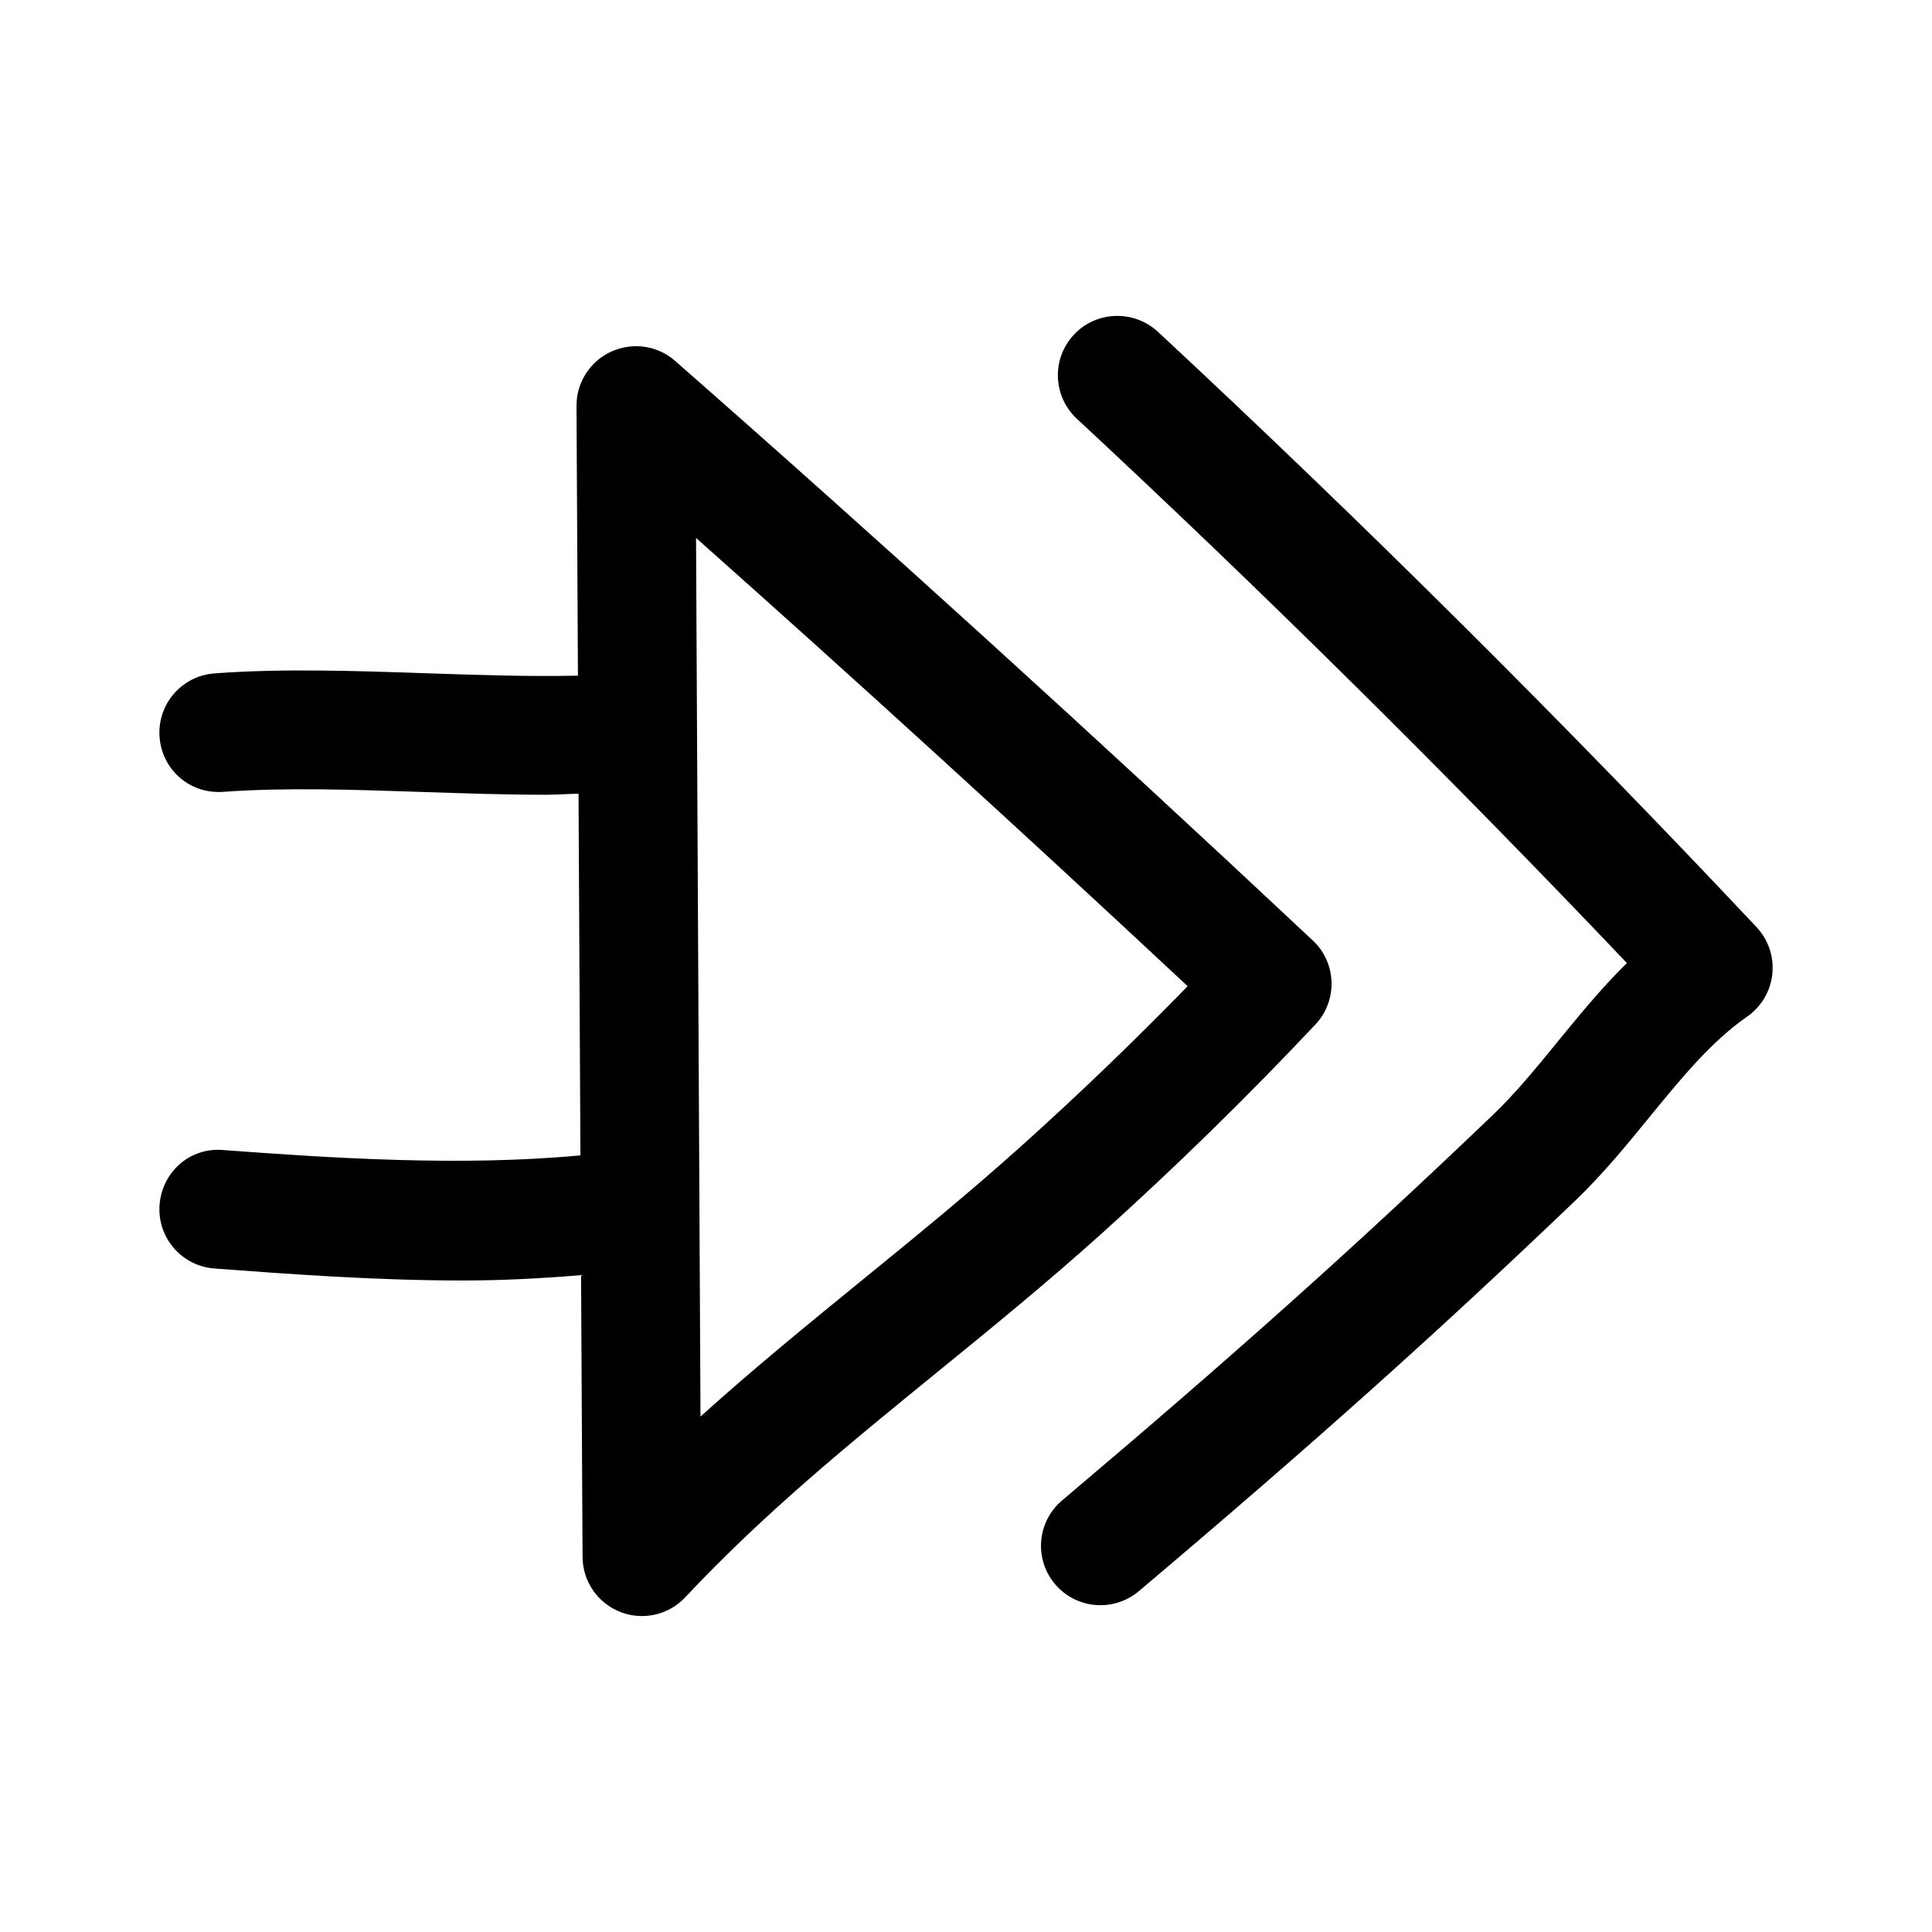
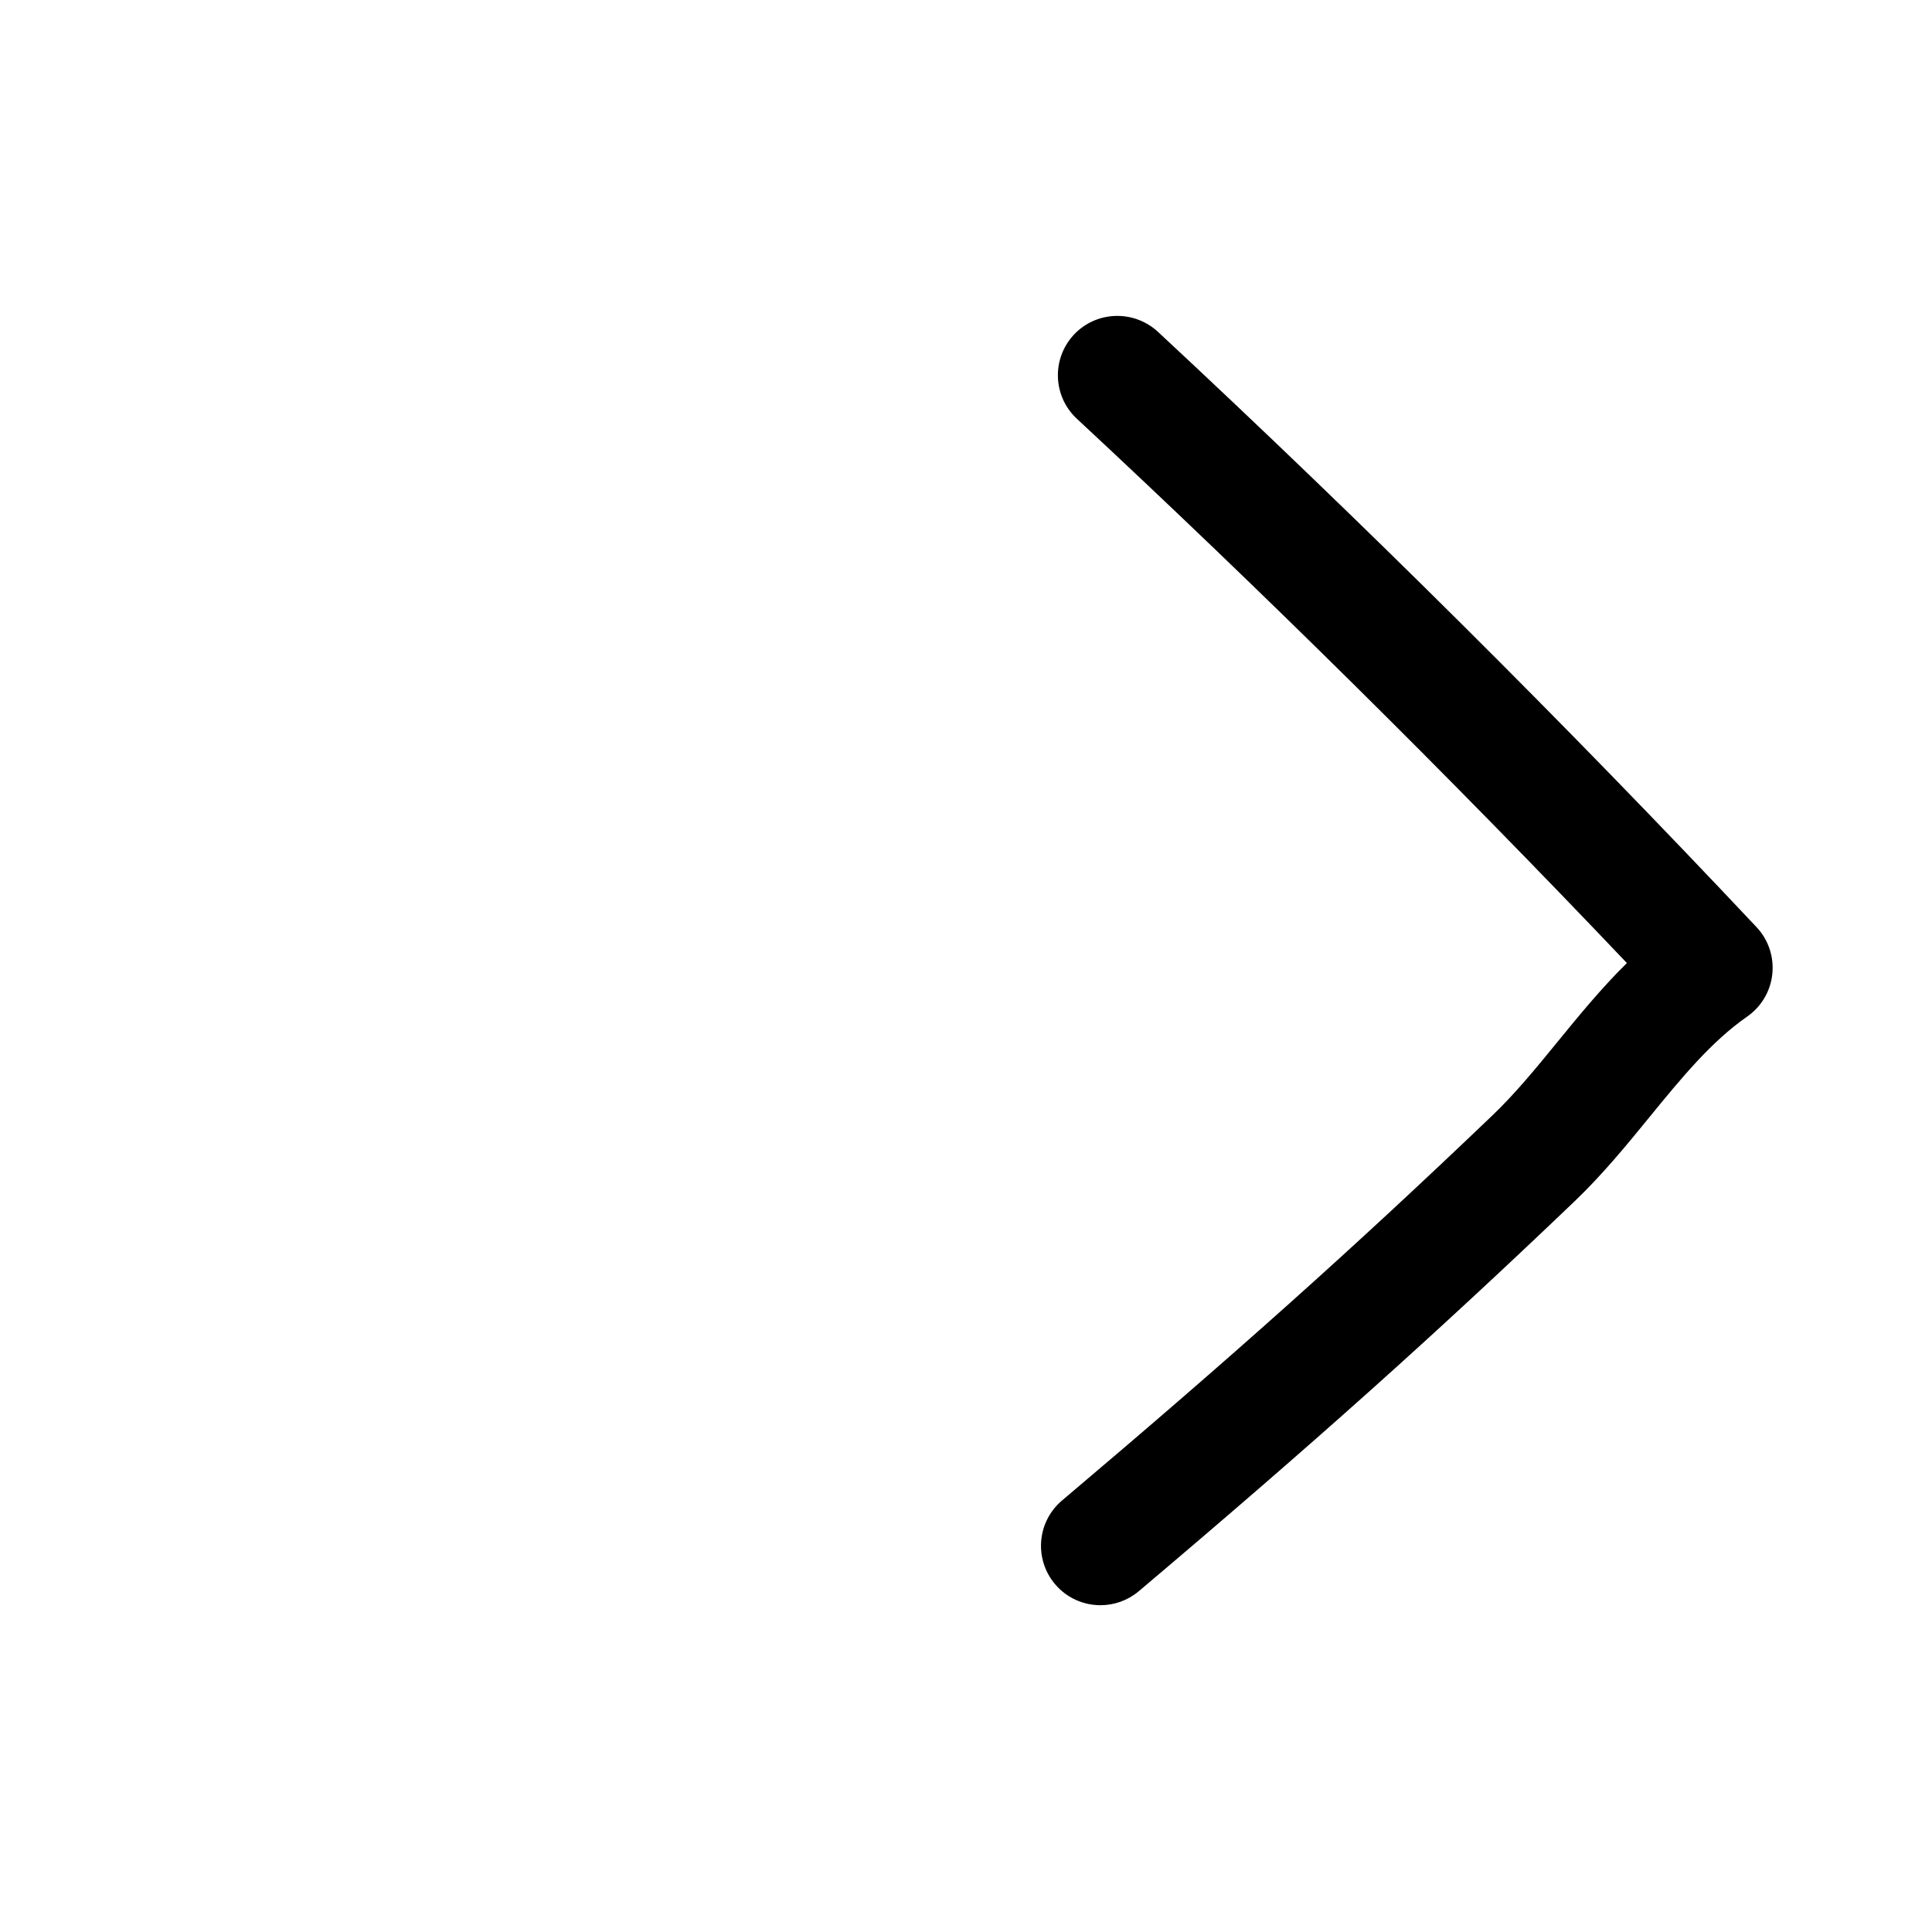
<svg xmlns="http://www.w3.org/2000/svg" fill="#000000" width="800px" height="800px" version="1.1" viewBox="144 144 512 512">
  <g>
    <path d="m428.57 232.72c-5.918 6.359-5.574 16.328 0.805 22.246 49.844 46.367 98.809 94.844 145.77 144.25-6.738 6.629-12.625 13.84-18.391 20.891-5.777 7.086-11.258 13.762-17.223 19.461-36.621 35.031-68.598 63.637-114.07 102.07-6.644 5.606-7.477 15.539-1.859 22.184 3.117 3.684 7.543 5.574 12.043 5.574 3.59 0 7.195-1.227 10.156-3.715 45.988-38.871 78.391-67.855 115.52-103.36 7.352-7.039 13.699-14.785 19.82-22.293 8.406-10.281 16.359-20.012 25.883-26.625 3.746-2.613 6.203-6.738 6.66-11.289 0.473-4.551-1.039-9.086-4.188-12.422-50.867-54.082-104.26-107.17-158.64-157.77-6.406-5.891-16.344-5.562-22.293 0.801z" />
-     <path d="m203.15 448.77c-8.879-0.77-16.215 5.871-16.863 14.531-0.645 8.676 5.856 16.215 14.531 16.863 19.949 1.496 42.73 3.18 65.855 3.18 10.469 0 20.941-0.551 31.316-1.418l0.395 74.691c0.031 6.438 4 12.219 9.996 14.562 1.859 0.738 3.809 1.086 5.746 1.086 4.266 0 8.438-1.73 11.477-4.977 20.875-22.262 43.203-40.445 66.832-59.703 14.199-11.555 28.875-23.523 43.359-36.543 19.617-17.648 38.73-36.336 56.805-55.547 2.867-3.039 4.394-7.102 4.266-11.273-0.125-4.188-1.906-8.141-4.961-10.988-57.641-54.066-116.08-107.17-168.98-153.58-4.644-4.094-11.258-5.055-16.91-2.488-5.66 2.57-9.266 8.207-9.234 14.41l0.379 71.477c-12.848 0.285-26.641-0.172-40.086-0.629-18.863-0.645-38.367-1.309-56.254 0.031-8.676 0.645-15.176 8.203-14.531 16.863 0.645 8.66 7.996 15.16 16.863 14.531 16.168-1.195 34.824-0.582 52.852 0.031 10.832 0.363 21.867 0.738 32.684 0.738 2.93 0 5.731-0.219 8.629-0.285l0.504 95.852c-31.535 2.965-66.062 0.727-94.668-1.414zm255.59-43.422c-14.184 14.578-28.953 28.766-44.02 42.305-13.902 12.5-28.277 24.215-42.195 35.551-14.184 11.57-28.688 23.379-42.887 36.195l-1.18-232.84c41.723 37.062 86.105 77.539 130.28 118.79z" />
  </g>
</svg>